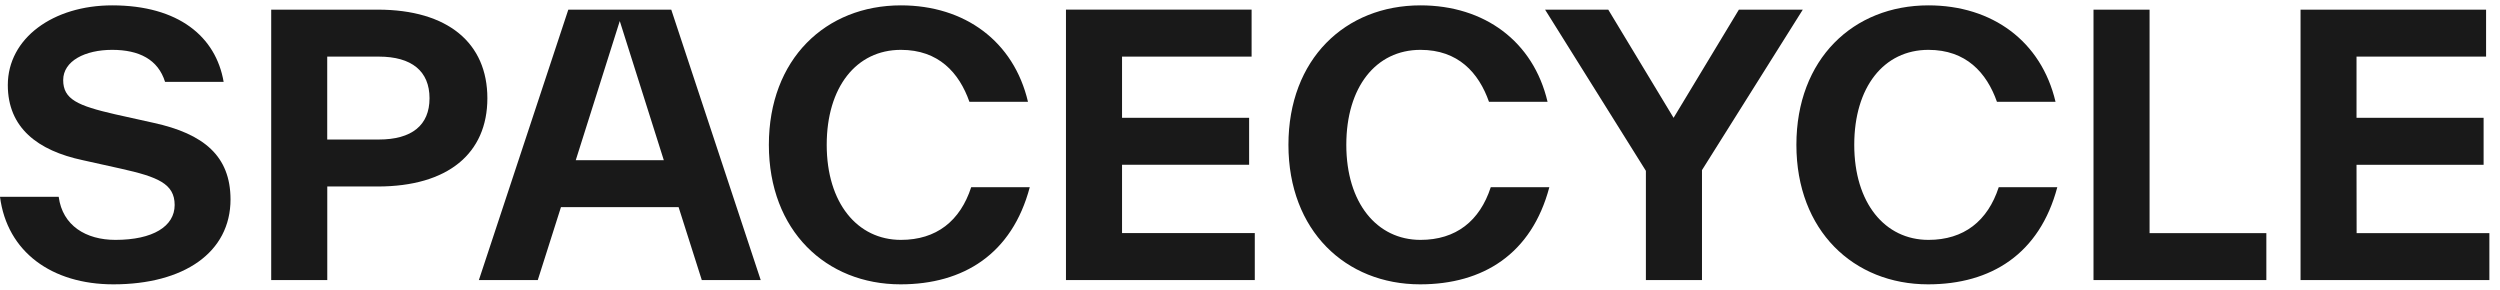
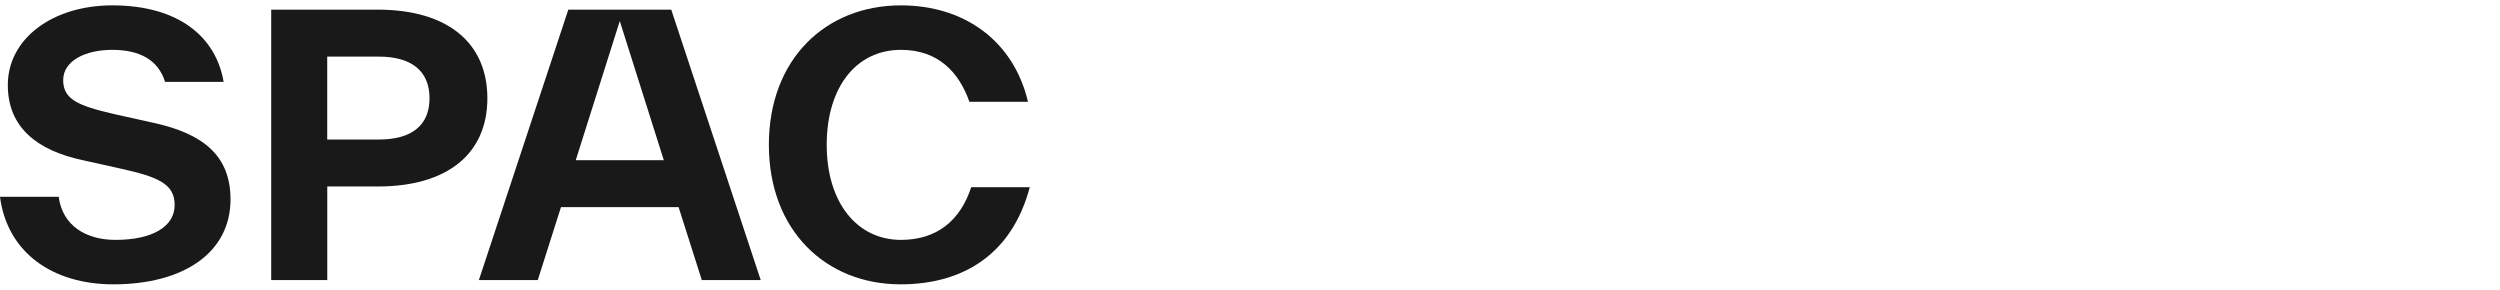
<svg xmlns="http://www.w3.org/2000/svg" width="233" height="27" viewBox="0 0 233 27" fill="none">
-   <path d="M219.628 15.358H231.472V10.982H219.628V5.276H231.703V0.9H214.411V26.103H232.01V21.726H219.637L219.628 15.358ZM200.34 0.9H195.115V26.103H211.224V21.726H200.34V0.9ZM179.699 26.5C185.554 26.5 190.086 23.683 191.74 17.448H186.282C185.256 20.597 183.04 22.357 179.73 22.357C175.662 22.357 172.816 18.907 172.816 13.5C172.816 8.129 175.563 4.646 179.73 4.646C183.236 4.646 185.155 6.769 186.116 9.489H191.575C190.251 3.851 185.686 0.5 179.73 0.5C172.718 0.5 167.424 5.507 167.424 13.5C167.424 21.493 172.751 26.5 179.699 26.5ZM162.064 0.9L155.978 10.982L149.89 0.9H144.002L153.397 15.922V26.103H158.625V15.854L168.02 0.9H162.064ZM132.357 26.5C138.212 26.5 142.746 23.683 144.398 17.448H138.939C137.914 20.597 135.697 22.357 132.39 22.357C128.319 22.357 125.476 18.907 125.476 13.5C125.476 8.129 128.221 4.646 132.39 4.646C135.896 4.646 137.815 6.769 138.774 9.489H144.232C142.909 3.851 138.344 0.5 132.39 0.5C125.375 0.5 120.082 5.507 120.082 13.5C120.082 21.493 125.409 26.5 132.357 26.5Z" fill="#191919" />
-   <path d="M104.574 21.723V15.355H116.418V10.979H104.574V5.276H116.649V0.896H99.348V26.102H116.946V21.723H104.574Z" fill="#191919" />
  <path d="M83.966 22.357C79.896 22.357 77.05 18.907 77.05 13.5C77.05 8.129 79.797 4.646 83.966 4.646C87.473 4.646 89.391 6.769 90.35 9.489H95.808C94.485 3.851 89.92 0.5 83.966 0.5C76.951 0.5 71.658 5.507 71.658 13.5C71.658 21.493 76.985 26.5 83.933 26.5C89.788 26.5 94.32 23.683 95.974 17.448H90.515C89.49 20.597 87.273 22.357 83.966 22.357Z" fill="#191919" />
  <path d="M52.967 0.899L44.631 26.103H50.121L52.282 19.304H63.245L65.407 26.103H70.899L62.561 0.899H52.967ZM53.661 14.93L57.763 1.961L61.867 14.93H53.661Z" fill="#191919" />
  <path d="M35.2 0.899H25.276V26.103H30.502V17.381H35.2C41.751 17.381 45.423 14.297 45.423 9.157C45.423 4.017 41.751 0.899 35.2 0.899ZM35.301 13.004H30.497V5.276H35.301C38.377 5.276 40.032 6.636 40.032 9.157C40.032 11.677 38.377 13.004 35.301 13.004Z" fill="#191919" />
  <path d="M14.292 11.444L10.718 10.65C7.246 9.853 5.889 9.256 5.889 7.465C5.889 5.674 7.94 4.646 10.452 4.646C12.964 4.646 14.734 5.541 15.384 7.631H20.843C20.123 3.42 16.641 0.5 10.454 0.5C4.964 0.5 0.728 3.553 0.728 7.929C0.728 11.909 3.509 14.032 7.709 14.928L11.283 15.722C14.691 16.485 16.278 17.116 16.278 19.104C16.278 21.093 14.258 22.357 10.754 22.357C8.009 22.357 5.826 21.03 5.471 18.344H0C0.663 23.483 4.832 26.5 10.567 26.5C17.116 26.5 21.485 23.549 21.485 18.575C21.473 14.562 19.023 12.472 14.292 11.444Z" fill="#191919" />
</svg>